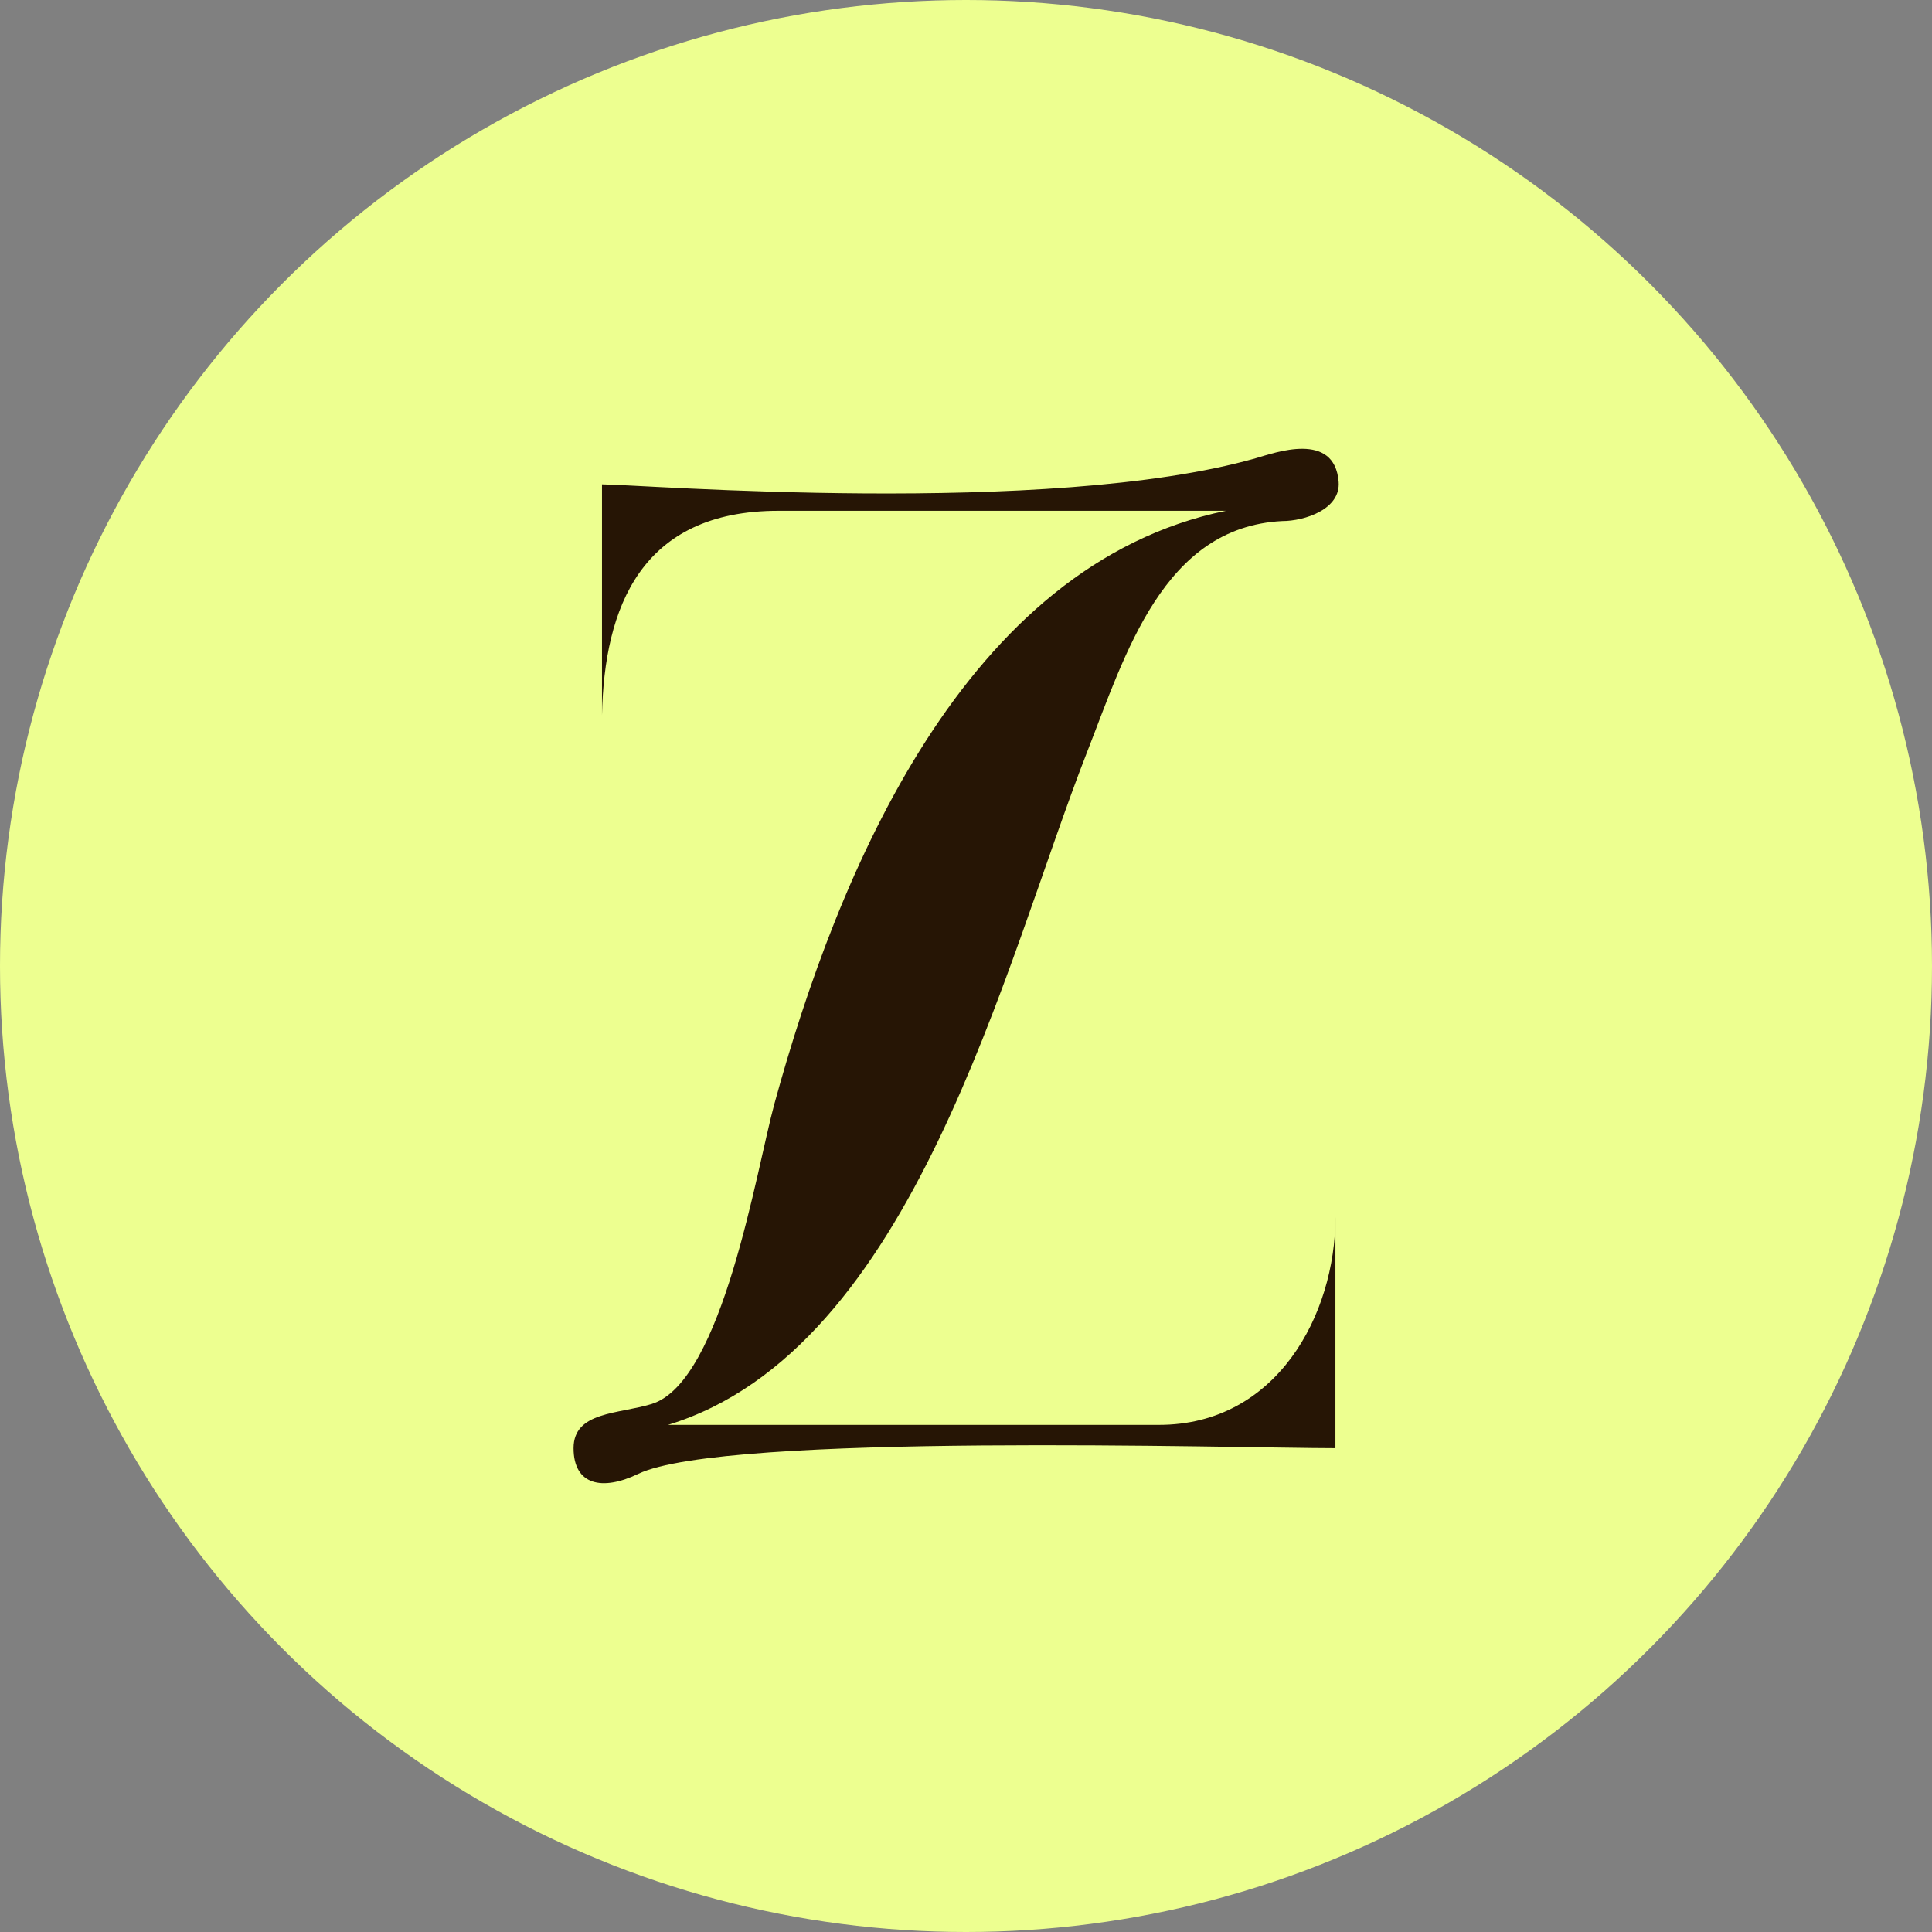
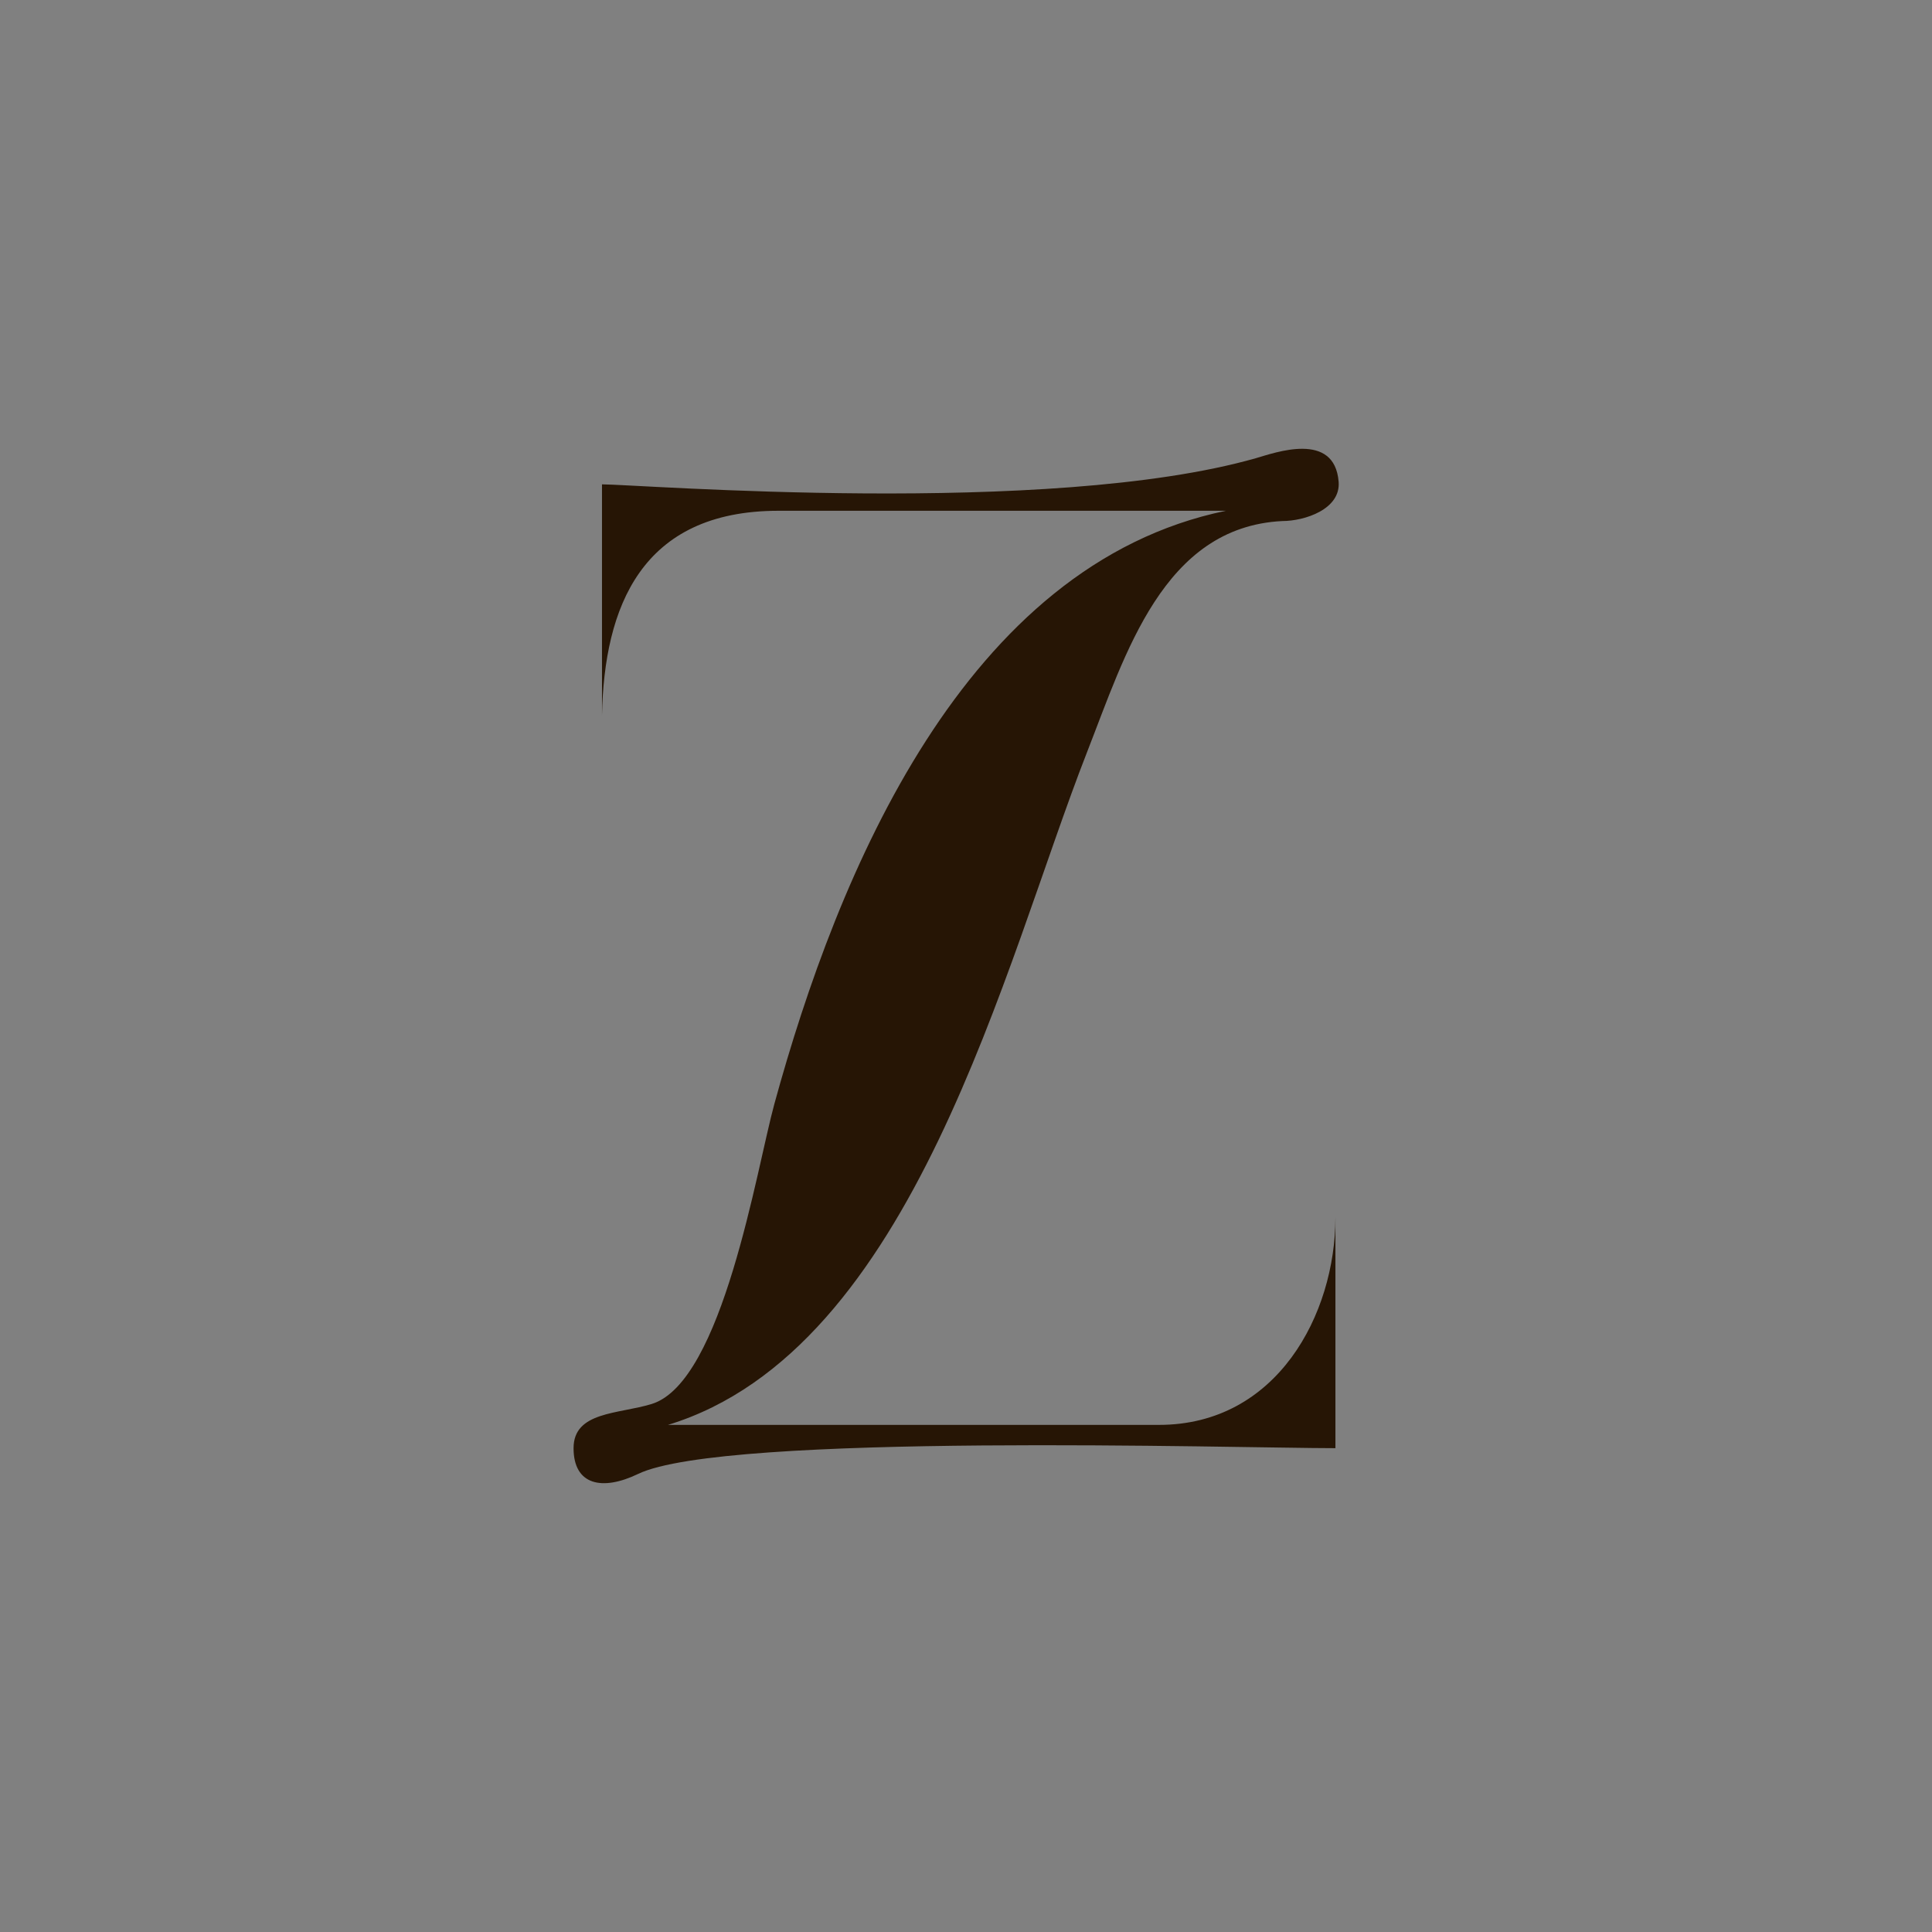
<svg xmlns="http://www.w3.org/2000/svg" fill="none" viewBox="0 0 56 56" height="56" width="56">
  <rect x="0" y="0" width="56" height="56" fill="#808080" stroke="none" />
-   <circle fill="#EDFF90" r="28" cy="28" cx="28" />
  <path fill="#261505" d="M33.596 41.301H19.362C26.487 39.127 29.105 27.942 31.506 21.808C32.625 18.949 33.715 15.279 37.165 15.103C37.818 15.103 38.865 14.761 38.801 13.964C38.683 12.483 36.947 13.125 36.402 13.281C30.394 14.992 18.495 14.039 17.449 14.039V20.732C17.514 17.609 18.578 14.805 22.566 14.805H35.535C27.962 16.366 24.283 25.288 22.444 32.003C21.931 33.873 20.95 40.055 18.893 40.694C17.93 40.992 16.625 40.907 16.625 41.976C16.625 43.045 17.451 43.226 18.495 42.723C20.991 41.518 35.846 41.976 38.708 41.976V35.283C38.708 38.108 37.006 41.301 33.596 41.301Z" />
</svg>